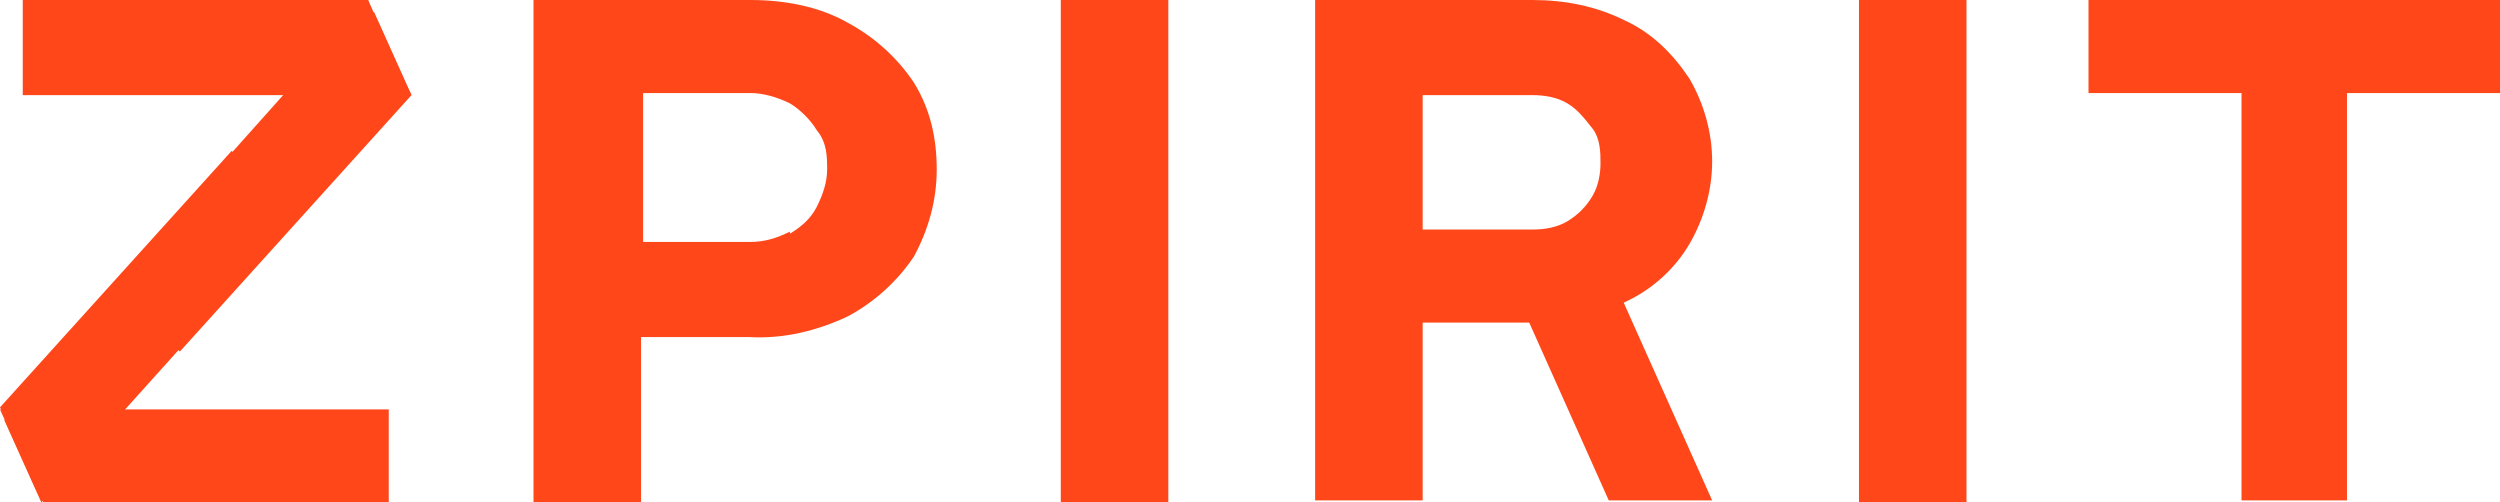
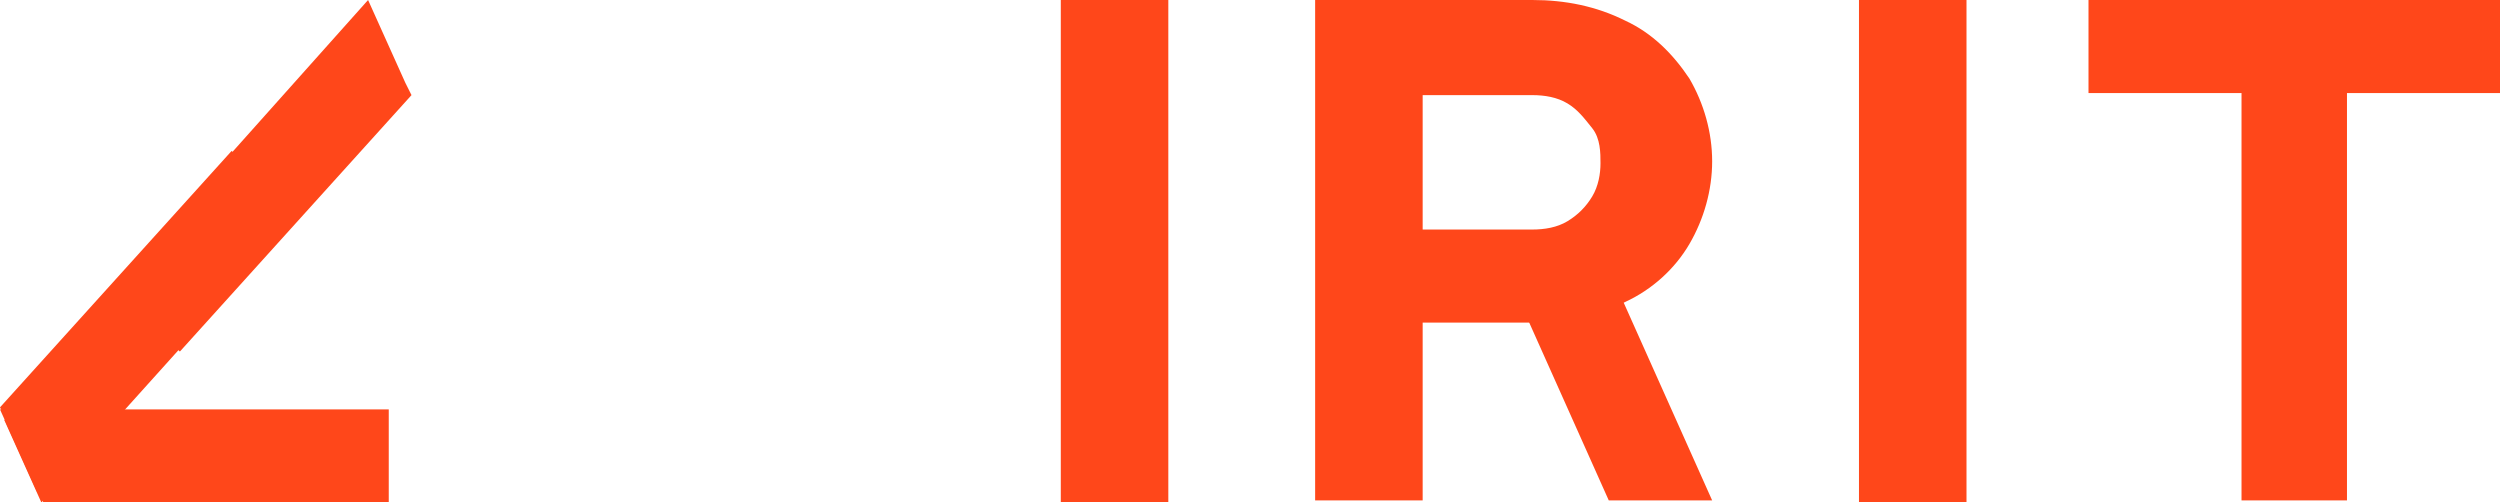
<svg xmlns="http://www.w3.org/2000/svg" id="Layer_1" viewBox="0 0 120.9 24.3">
  <defs>
    <style>      .st0 {        fill: #ff471a;      }      .st1 {        isolation: isolate;      }    </style>
  </defs>
  <g class="st1">
    <g>
-       <path class="st0" d="M25.9,0h10.4C37.9,0,39.6.3,41,1.1c1.3.7,2.4,1.7,3.2,2.9.8,1.3,1.1,2.7,1.1,4.2s-.4,2.9-1.1,4.2c-.8,1.2-1.9,2.2-3.2,2.9-1.5.7-3.1,1.1-4.8,1h-5.2v8h-5.2V0h.1ZM38.2,11.3c.5-.3,1-.7,1.3-1.3s.5-1.2.5-1.8,0-1.3-.5-1.9c-.3-.5-.8-1-1.3-1.3-.6-.3-1.3-.5-1.9-.5h-5.2v7.2h5.2c.7,0,1.3-.2,1.9-.5" />
      <rect class="st0" x="51.3" y="0" width="5.2" height="24.3" />
      <path class="st0" d="M63.6,0h10.5C75.7,0,77.2.3,78.6,1c1.3.6,2.3,1.6,3.1,2.8.7,1.2,1.1,2.6,1.1,4s-.4,2.8-1.1,4-1.8,2.2-3.1,2.8c-1.4.7-3,1-4.5,1h-5.3v8.6h-5.2S63.6,0,63.6,0ZM75.8,10.7c.5-.3.9-.7,1.2-1.2.3-.5.4-1.1.4-1.6s0-1.2-.4-1.7-.7-.9-1.2-1.2c-.5-.3-1.1-.4-1.7-.4h-5.3v6.5h5.3c.6,0,1.2-.1,1.7-.4" />
      <rect class="st0" x="89.9" y="0" width="5.2" height="24.3" />
      <path class="st0" d="M108.4,4.5h-7.4V0h19.9v4.5h-7.4v19.7h-5.1V4.5Z" />
      <path class="st0" d="M77.7,12.8h-5l5.1,11.4h5s-5.1-11.4-5.1-11.4Z" />
-       <path class="st0" d="M18,.6L17.8,0H1.1v4.6h18.8l-1.8-4h-.1Z" />
      <path class="st0" d="M19.6,4l.3.6-11.2,12.4-3.4-3L17.8,0s1.8,4,1.8,4Z" />
      <path class="st0" d="M1.8,23.7l.3.6h16.7v-4.5H0l1.8,4h0Z" />
-       <path class="st0" d="M.3,20.3l-.3-.6L11.2,7.3l3.4,3L2,24.3.2,20.3h0Z" />
+       <path class="st0" d="M.3,20.3l-.3-.6L11.2,7.3l3.4,3L2,24.3.2,20.3Z" />
    </g>
  </g>
</svg>